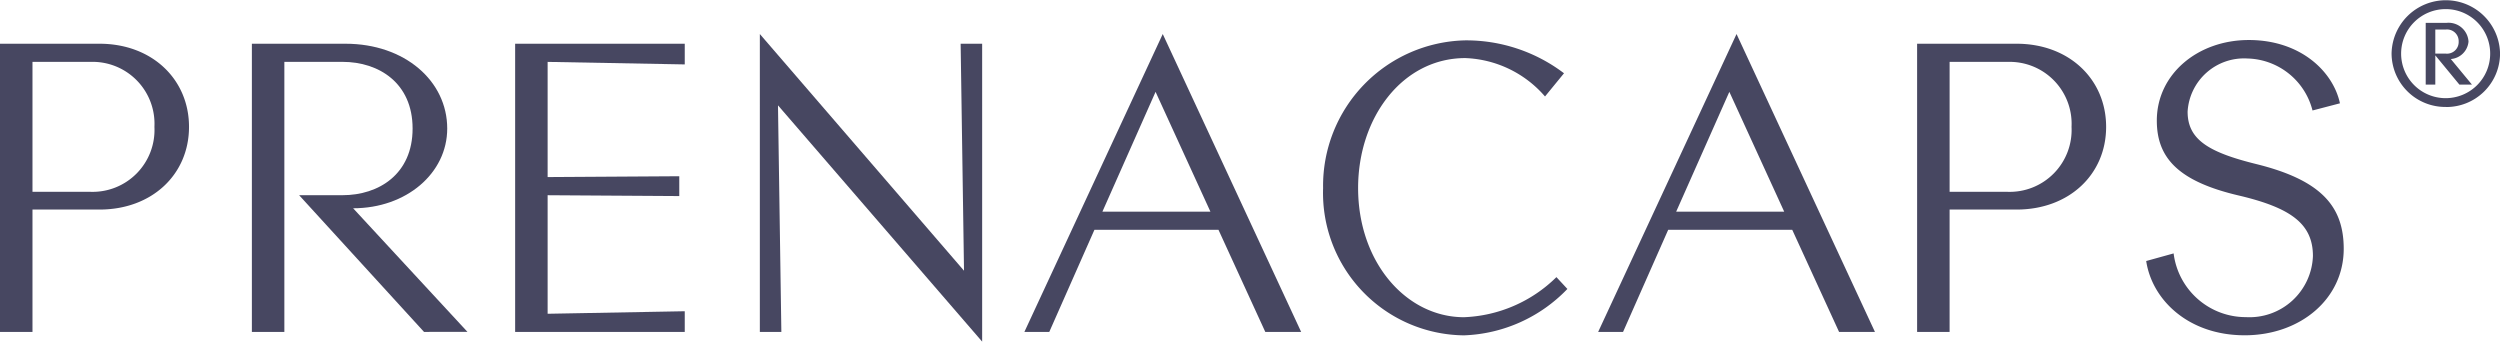
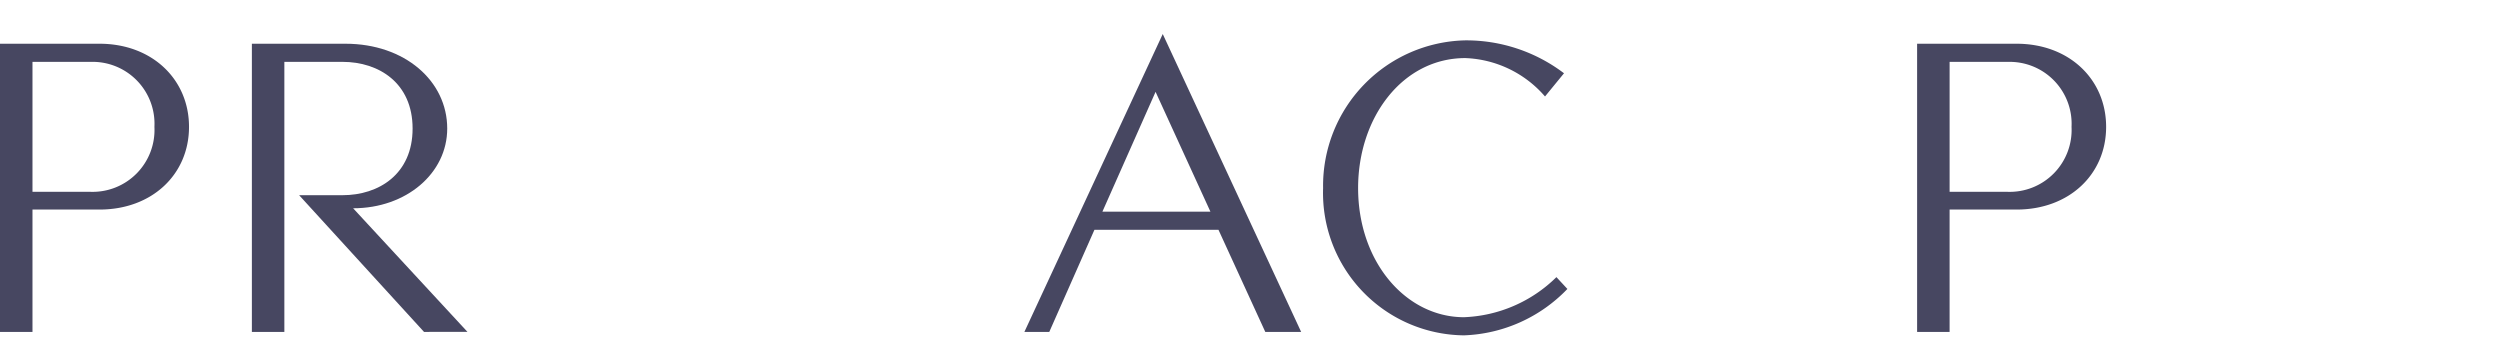
<svg xmlns="http://www.w3.org/2000/svg" width="180" height="24.596" viewBox="0 0 180 24.596">
  <defs>
    <clipPath id="clip-path">
      <rect id="Rectangle_1" data-name="Rectangle 1" width="180" height="24.596" fill="#474761" />
    </clipPath>
  </defs>
  <g id="LOGO" transform="translate(0 0)">
    <g id="Group_1" data-name="Group 1" transform="translate(0 0)" clip-path="url(#clip-path)">
      <path id="Path_1" data-name="Path 1" d="M7.169,19.817H2.339v8.81H0V7.878H7.169c3.767,0,6.44,2.552,6.44,5.985s-2.674,5.954-6.44,5.954M6.532,9.184H2.339v9.357H6.532a4.458,4.458,0,0,0,4.587-4.678A4.458,4.458,0,0,0,6.532,9.184" transform="translate(0 -4.729)" fill="#474761" />
      <path id="Path_2" data-name="Path 2" d="M57.765,28.626l-8.992-9.843H51.9c2.613,0,5.043-1.519,5.043-4.8s-2.43-4.8-5.043-4.8H47.71V28.626H45.371V7.878h6.744c4.253,0,7.321,2.673,7.321,6.106,0,3.22-2.947,5.741-6.775,5.741l8.233,8.9Z" transform="translate(-27.236 -4.729)" fill="#474761" />
-       <path id="Path_3" data-name="Path 3" d="M92.794,28.627V7.878h12.212V9.367l-9.873-.182v8.293l9.479-.06v1.428l-9.479-.061V27.32l9.873-.182v1.488Z" transform="translate(-55.704 -4.729)" fill="#474761" />
-       <path id="Path_4" data-name="Path 4" d="M138.18,11.264l.243,16.313h-1.549V6.13l14.7,17.042-.243-16.344h1.549V28.276Z" transform="translate(-82.165 -3.68)" fill="#474761" />
      <path id="Path_5" data-name="Path 5" d="M201.871,27.578,198.5,20.226h-8.931l-3.251,7.352h-1.792L194.488,6.13l9.965,21.448Zm-7.9-17.285-3.828,8.627h7.777Z" transform="translate(-110.77 -3.68)" fill="#474761" />
      <path id="Path_6" data-name="Path 6" d="M248.57,7.27a11.645,11.645,0,0,1,7.109,2.369l-1.367,1.671a7.965,7.965,0,0,0-5.741-2.764c-4.5,0-7.716,4.253-7.716,9.357,0,5.347,3.463,9.3,7.625,9.3a10.022,10.022,0,0,0,6.653-2.886l.79.851a10.844,10.844,0,0,1-7.443,3.341,10.253,10.253,0,0,1-10.146-10.6A10.469,10.469,0,0,1,248.57,7.27" transform="translate(-143.071 -4.364)" fill="#474761" />
-       <path id="Path_7" data-name="Path 7" d="M305.228,27.578l-3.372-7.352h-8.931l-3.25,7.352h-1.793L297.846,6.13l9.965,21.448Zm-7.9-17.285L293.5,18.919h7.777Z" transform="translate(-172.815 -3.68)" fill="#474761" />
      <path id="Path_8" data-name="Path 8" d="M352.507,19.817h-4.83v8.81h-2.339V7.878h7.169c3.767,0,6.44,2.552,6.44,5.985s-2.673,5.954-6.44,5.954M351.87,9.184h-4.192v9.357h4.192a4.458,4.458,0,0,0,4.587-4.678,4.458,4.458,0,0,0-4.587-4.678" transform="translate(-207.306 -4.729)" fill="#474761" />
-       <path id="Path_9" data-name="Path 9" d="M393.683,28.459c-4.01,0-6.653-2.522-7.079-5.347l1.975-.547a5.236,5.236,0,0,0,5.2,4.587,4.571,4.571,0,0,0,4.83-4.4c0-2.309-1.58-3.463-5.286-4.344-4.466-1.033-5.954-2.765-5.954-5.408,0-3.341,2.947-5.8,6.623-5.8,3.736,0,6.076,2.278,6.562,4.557l-1.975.516A4.958,4.958,0,0,0,393.9,8.531a4.071,4.071,0,0,0-4.314,3.828c0,2,1.488,2.916,4.922,3.767,4.678,1.154,6.318,3.037,6.318,6.106,0,3.615-3.129,6.228-7.139,6.228" transform="translate(-232.078 -4.319)" fill="#474761" />
-       <path id="Path_10" data-name="Path 10" d="M434.71,7.7A3.867,3.867,0,0,1,430.8,3.861a3.906,3.906,0,0,1,7.811,0,3.863,3.863,0,0,1-3.9,3.844m0-7.049A3.206,3.206,0,1,0,437.9,3.861,3.2,3.2,0,0,0,434.71.656m.975,5.437-1.736-2.108V6.093h-.691V1.647h1.488a1.439,1.439,0,0,1,1.594,1.346,1.382,1.382,0,0,1-1.275,1.257l1.523,1.842Zm-1.736-2.232h.761a.839.839,0,0,0,.921-.868.84.84,0,0,0-.921-.868h-.761Z" transform="translate(-258.607 0)" fill="#474761" />
    </g>
  </g>
</svg>